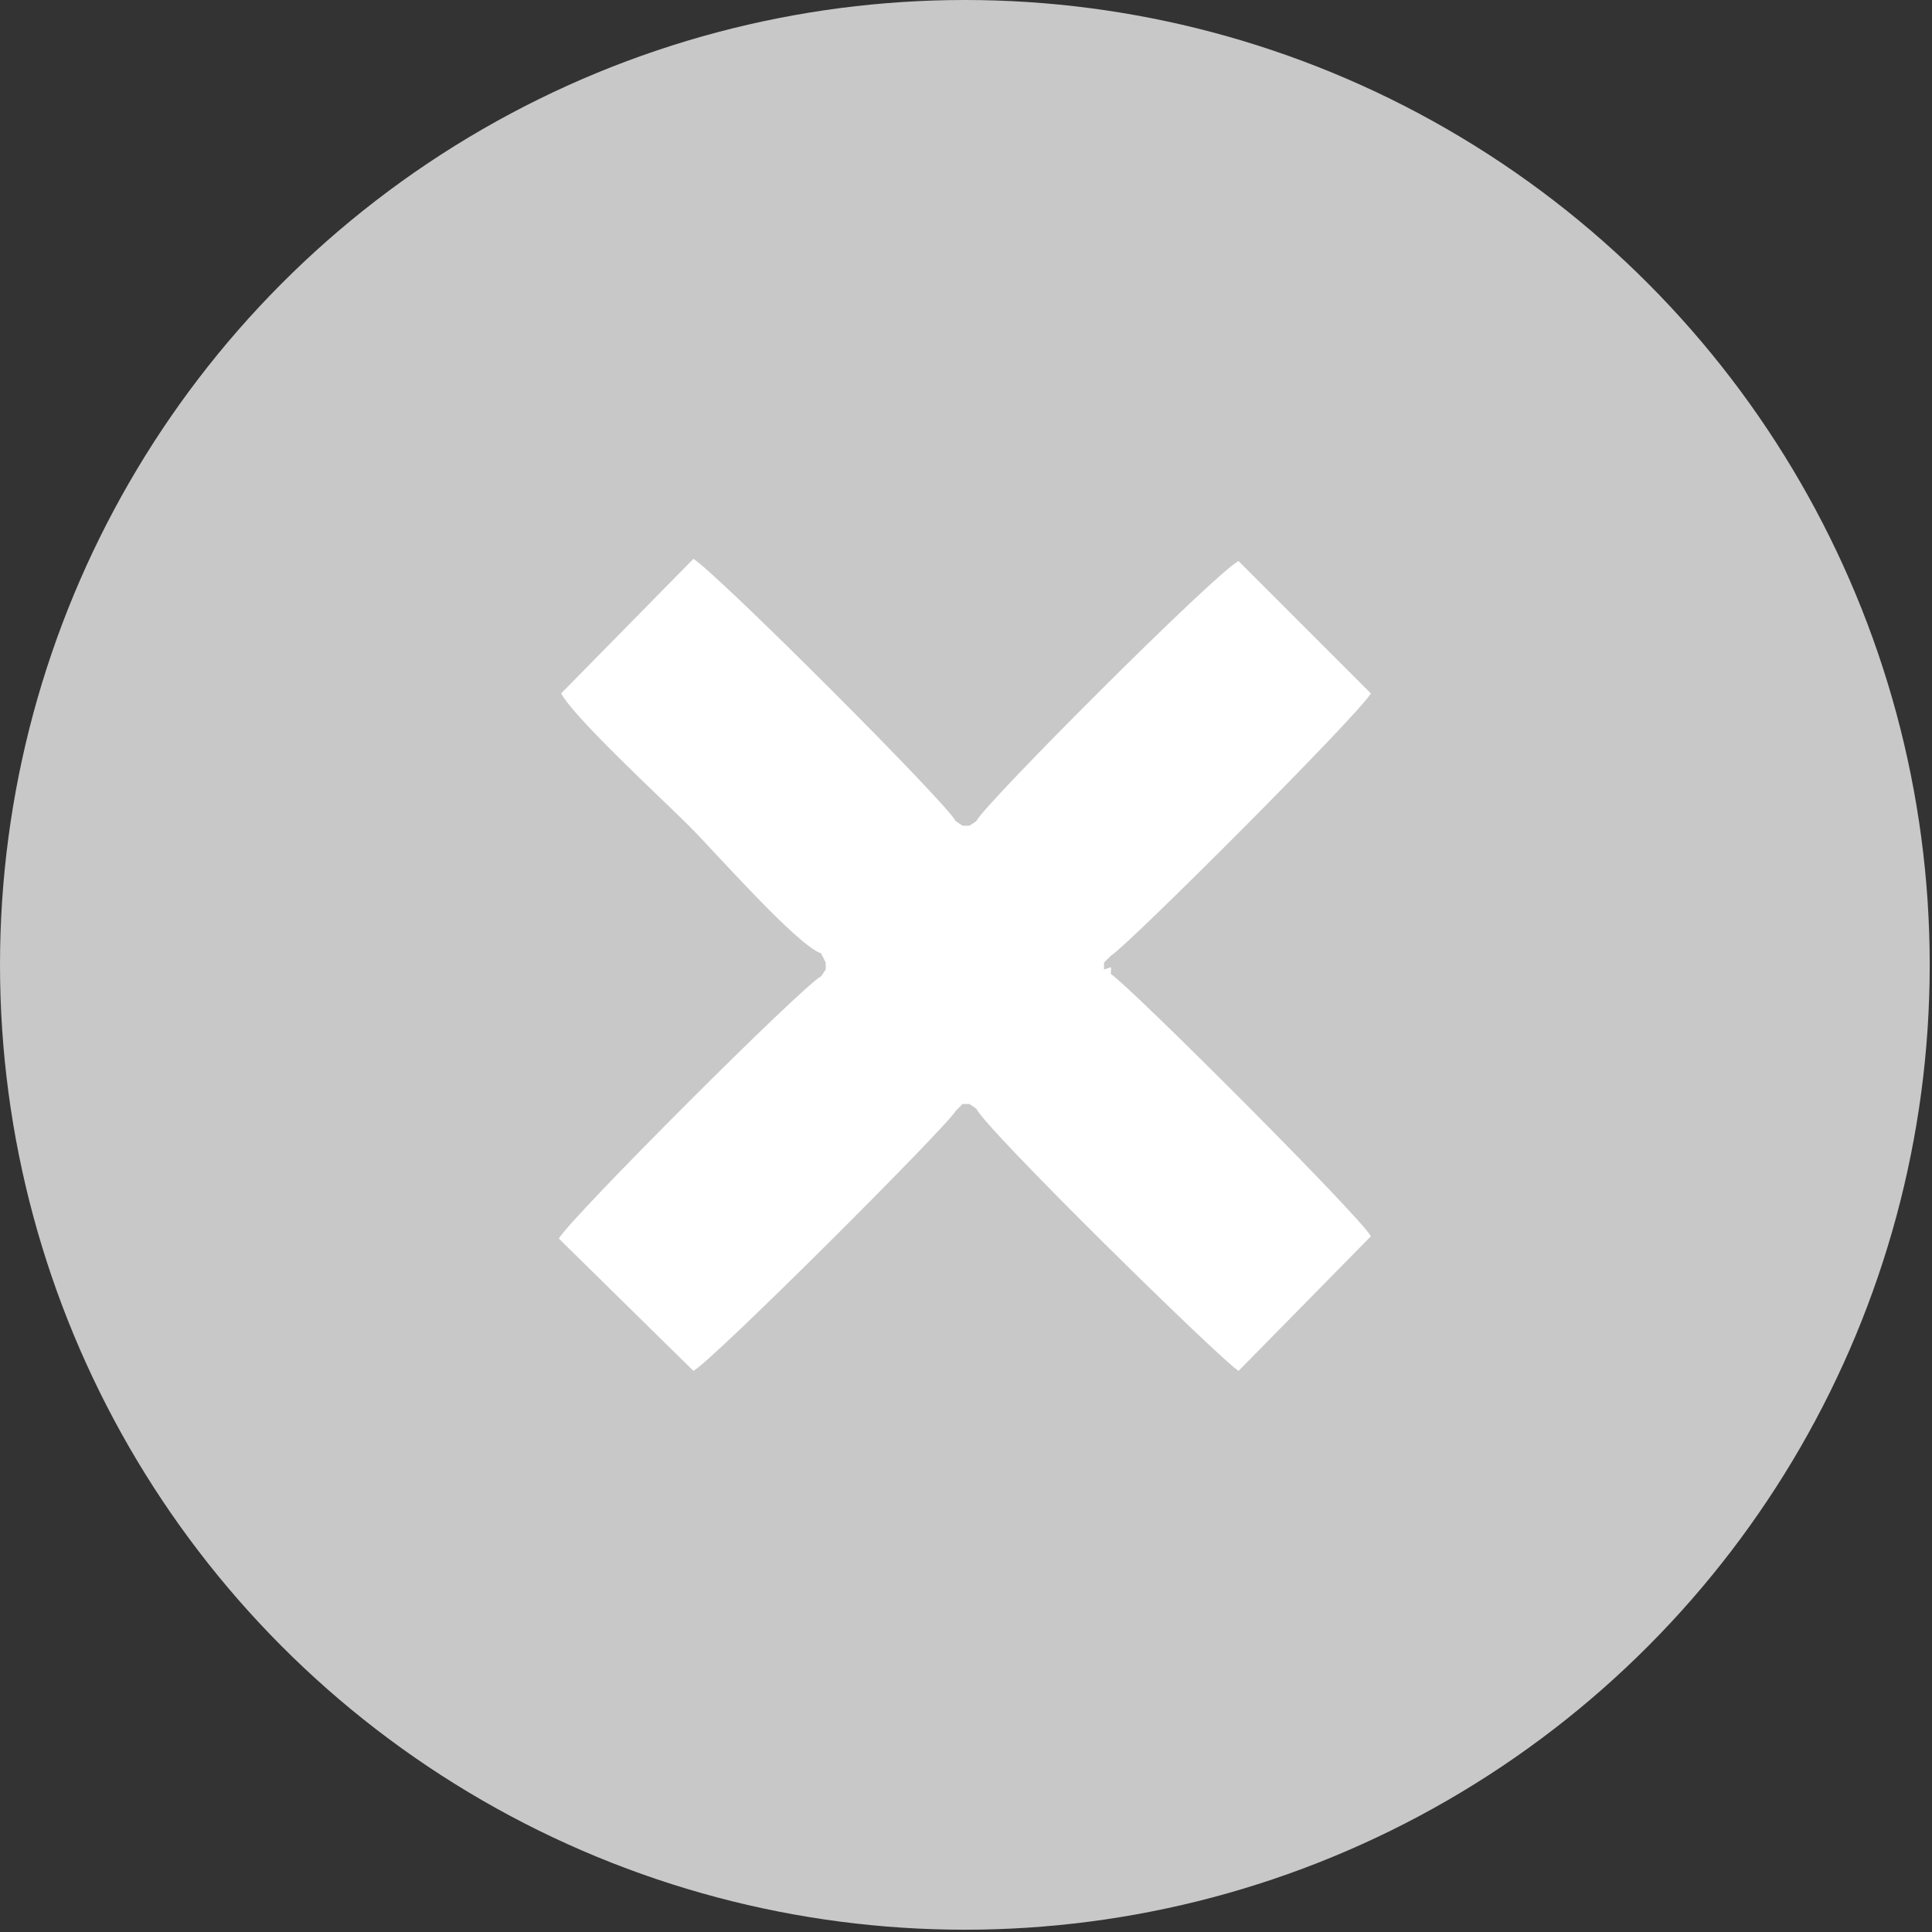
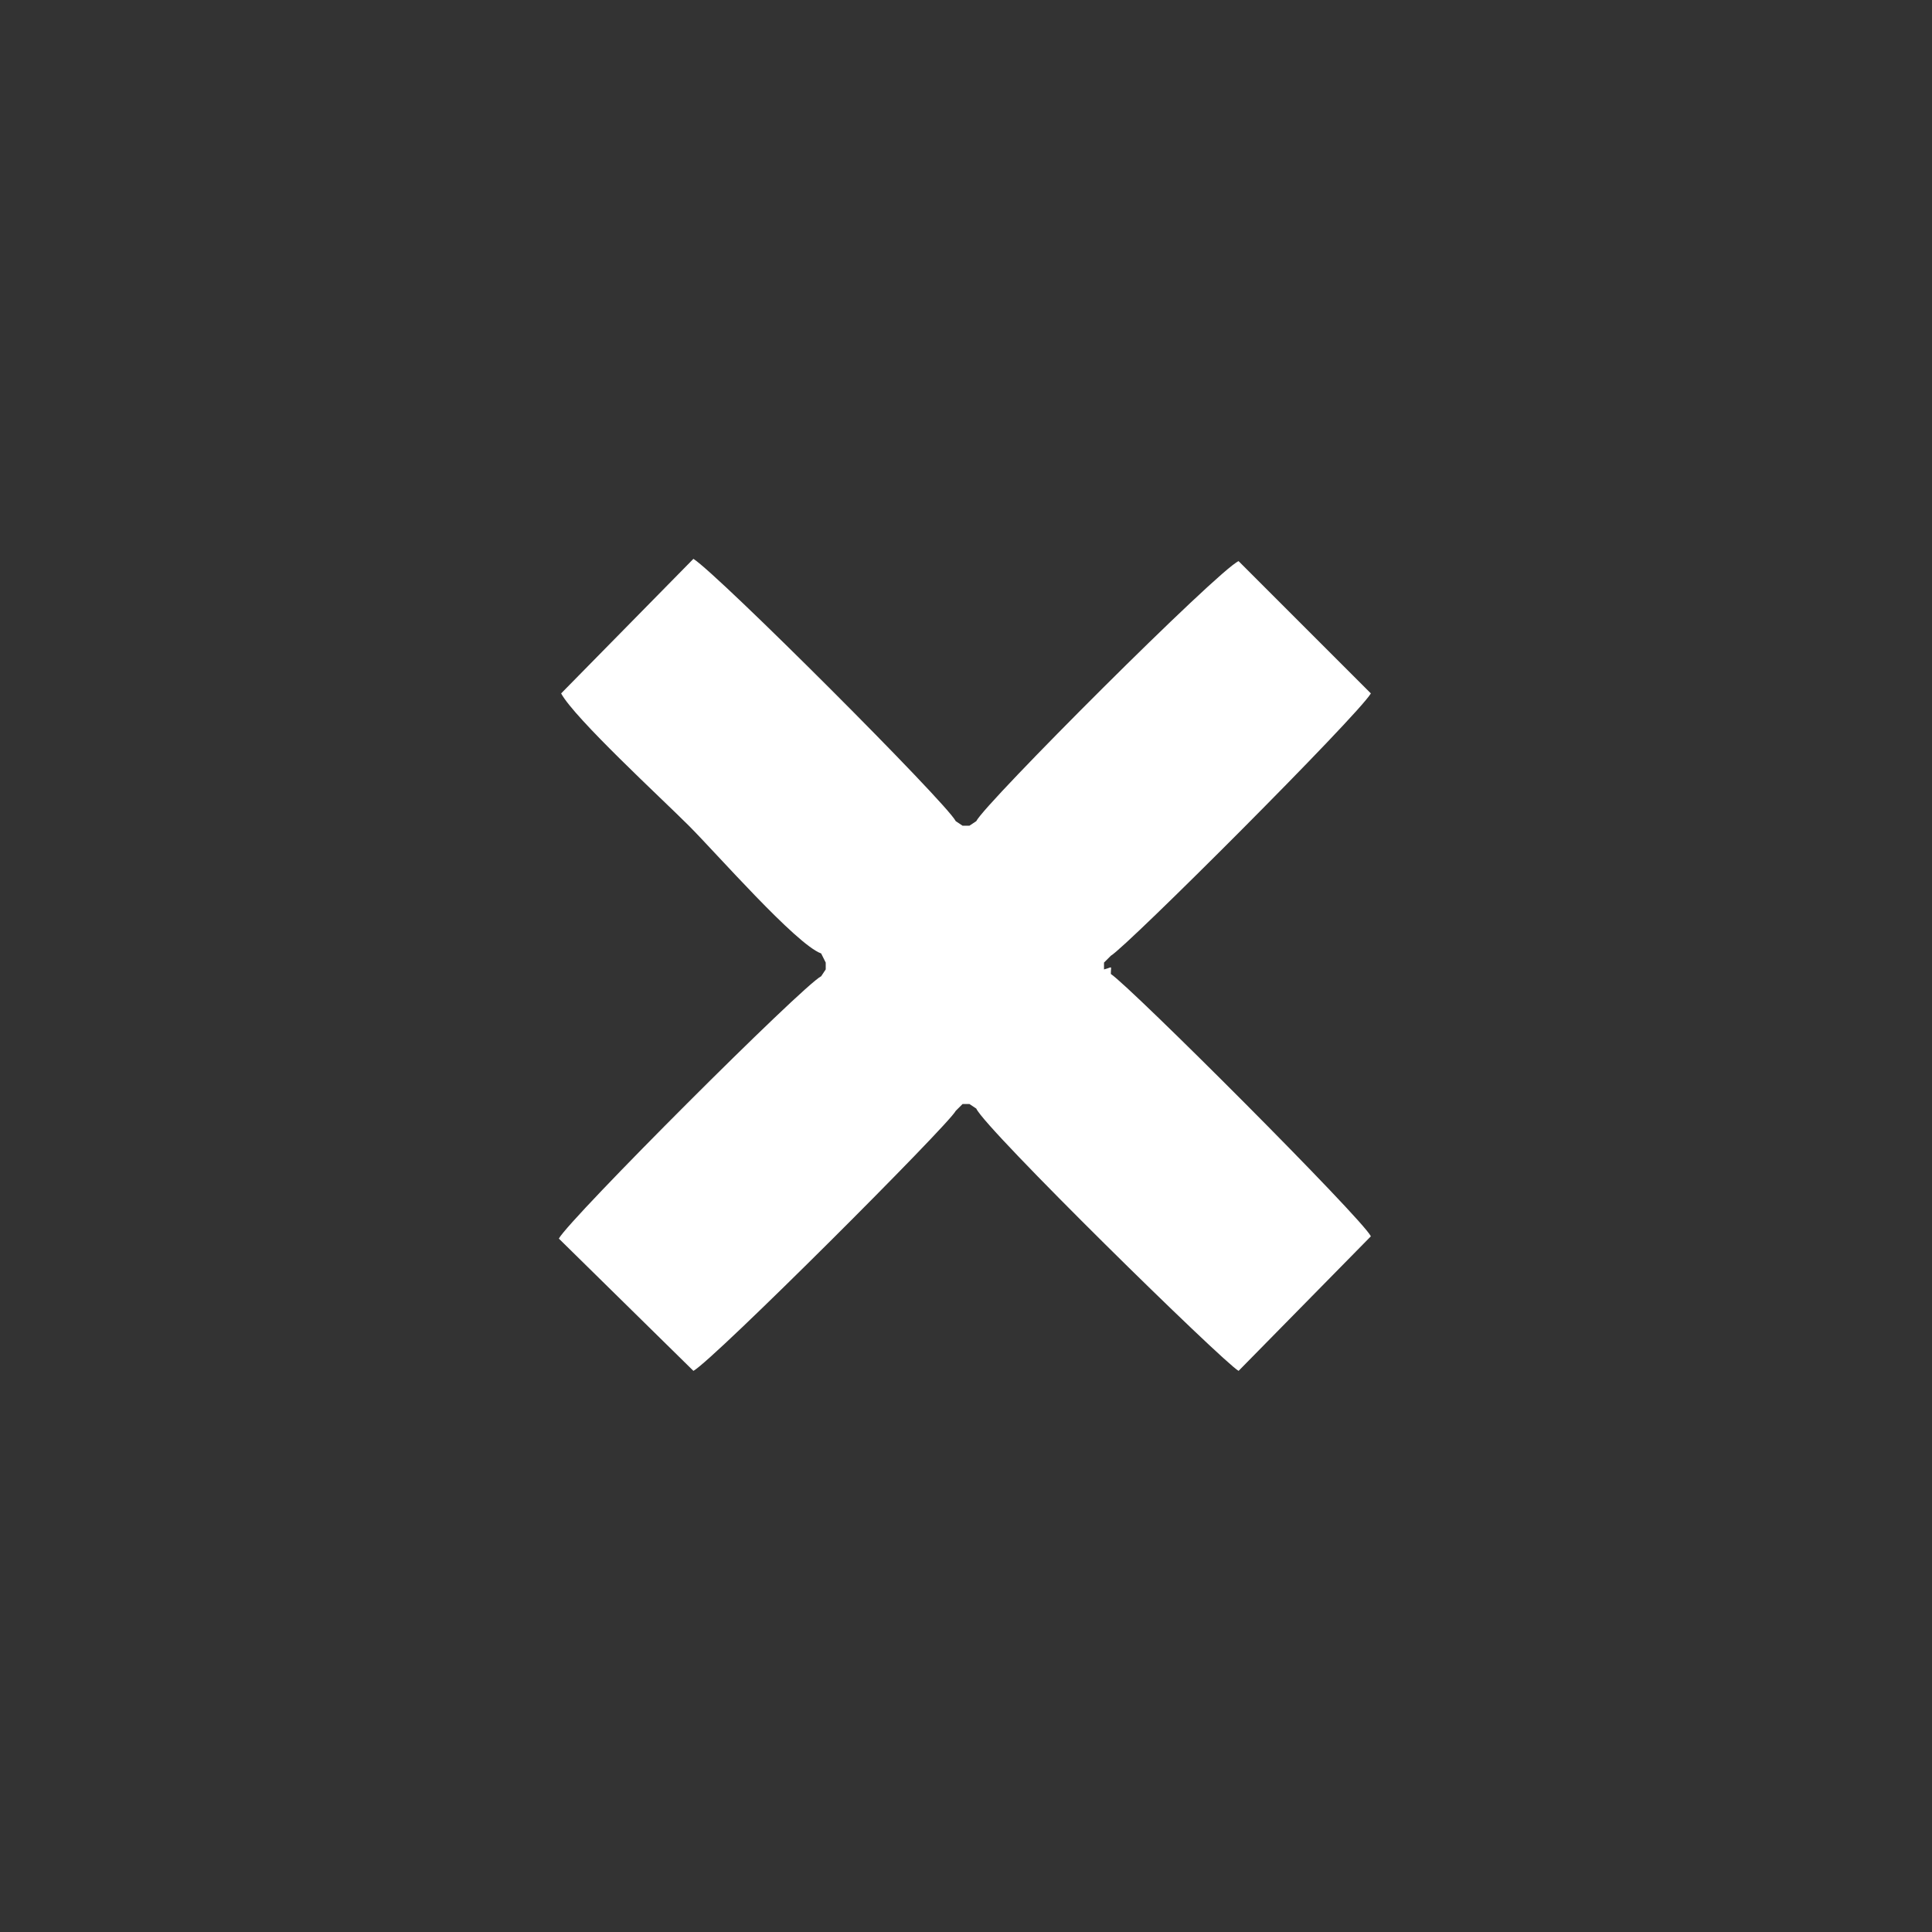
<svg xmlns="http://www.w3.org/2000/svg" xml:space="preserve" width="8.467mm" height="8.467mm" version="1.1" style="shape-rendering:geometricPrecision; text-rendering:geometricPrecision; image-rendering:optimizeQuality; fill-rule:evenodd; clip-rule:evenodd" viewBox="0 0 847 847">
  <rect x="0" y="0" width="847" height="847" fill="#333333" stroke="none" />
  <defs>
    <style type="text/css">
   
    .fil0 {fill:#C8C8C8}
    .fil1 {fill:white}
   
  </style>
  </defs>
  <g id="Слой_x0020_1">
-     <circle class="fil0" cx="423" cy="423" r="423" />
    <path class="fil1" d="M419 360c-4,-8 -104,-108 -115,-115l-58 59c6,11 44,46 56,58 12,12 47,52 58,56l2 4 0 3 -2 3c-8,4 -110,106 -115,115l59 58c9,-5 112,-108 115,-114l3 -3 3 0 3 2c4,9 108,111 115,115l58 -59c-4,-8 -105,-109 -114,-115 0,-4 1,-3 -3,-2l0 -3 3 -3c7,-4 108,-105 114,-115l-58 -58c-9,4 -111,106 -115,114l-3 2 -3 0 -3 -2z" />
  </g>
</svg>